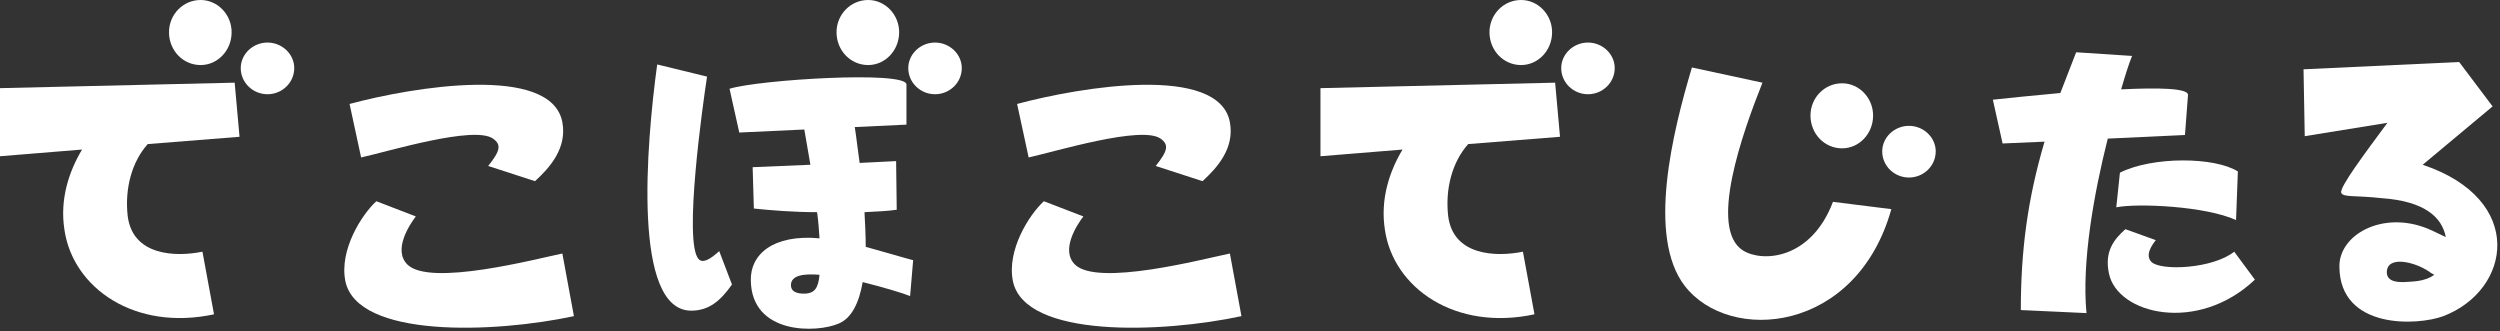
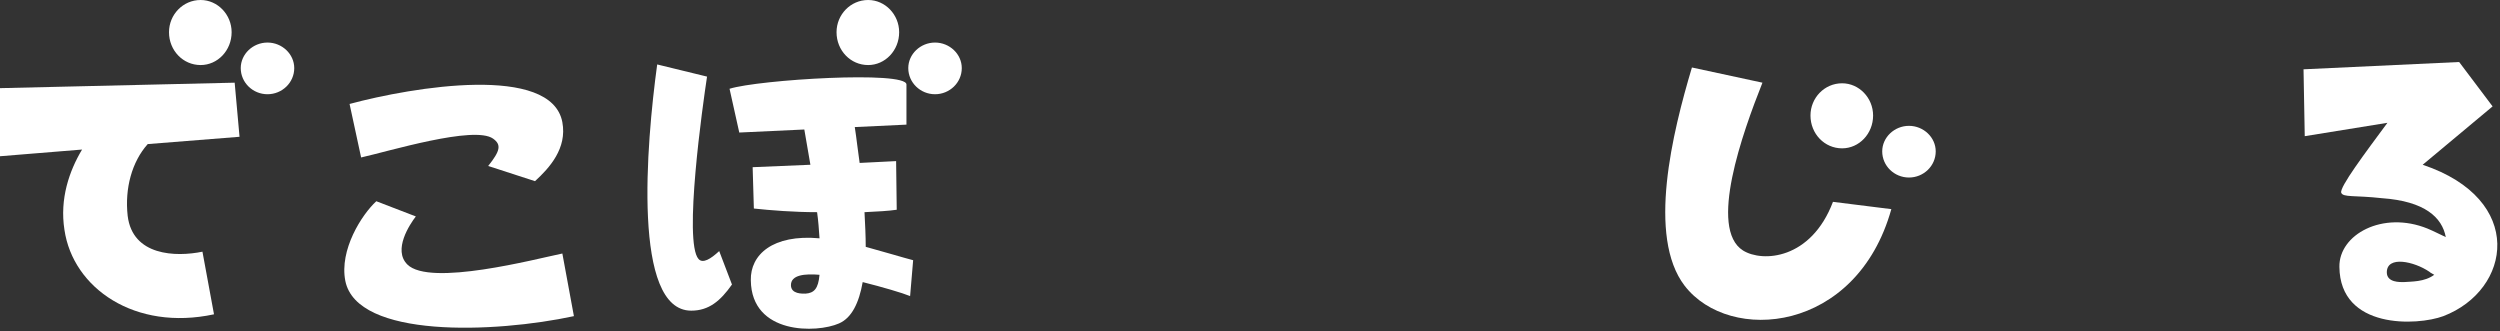
<svg xmlns="http://www.w3.org/2000/svg" width="100%" height="100%" viewBox="0 0 875 116" version="1.1" xml:space="preserve" style="fill-rule:evenodd;clip-rule:evenodd;stroke-linejoin:round;stroke-miterlimit:2;">
  <rect x="0" y="0" width="875" height="116" fill="#333333" stroke="none" />
  <g>
    <path d="M70.218,22.768c5.958,-0 10.852,-5.107 10.852,-11.491c0,-6.17 -4.894,-11.277 -10.852,-11.277c-6.17,0 -11.064,5.107 -11.064,11.277c-0,6.384 4.894,11.491 11.064,11.491Zm23.406,-7.873c-5.106,-0 -9.362,4.043 -9.362,8.937c-0,5.106 4.256,9.149 9.362,9.149c5.107,0 9.363,-4.043 9.363,-9.149c-0,-4.894 -4.256,-8.937 -9.363,-8.937Zm-11.49,14.043l-82.134,1.916l0,23.831l28.726,-2.34c-4.469,7.447 -7.873,17.235 -6.171,28.087c2.979,20.427 24.683,35.535 52.345,29.577l-4.043,-21.917c-9.363,1.915 -24.47,1.49 -26.173,-12.554c-1.064,-9.575 1.49,-18.938 7.022,-25.108l32.13,-2.554l-1.702,-18.938Z" style="fill:#fff;fill-rule:nonzero;" />
    <path d="M126.393,55.111c9.575,-2.128 39.578,-11.278 46.174,-6.597c2.979,2.128 2.553,4.256 -1.702,9.576l16.384,5.319c5.107,-4.681 11.277,-11.49 9.575,-20.64c-3.83,-20.427 -52.344,-12.341 -74.474,-6.383l4.043,18.725Zm70.431,33.619c-9.362,1.915 -46.387,11.703 -54.26,3.831c-5.106,-5.107 0.852,-14.044 2.979,-16.81l-13.83,-5.32c-5.107,4.681 -12.98,17.023 -10.852,27.875c4.042,20.214 52.344,18.299 80.006,12.341l-4.043,-21.917Z" style="fill:#fff;fill-rule:nonzero;" />
    <path d="M303.854,22.768c5.958,-0 10.852,-5.107 10.852,-11.491c-0,-6.17 -4.894,-11.277 -10.852,-11.277c-6.171,0 -11.065,5.107 -11.065,11.277c0,6.384 4.894,11.491 11.065,11.491Zm23.406,-7.873c-5.107,-0 -9.363,4.043 -9.363,8.937c0,5.106 4.256,9.149 9.363,9.149c5.107,0 9.362,-4.043 9.362,-9.149c0,-4.894 -4.255,-8.937 -9.362,-8.937Zm-82.773,75.75c-5.319,-5.957 1.49,-54.046 2.979,-63.834l-17.448,-4.256c-3.83,28.087 -8.724,86.177 11.916,86.177c6.171,0 10.214,-3.405 14.256,-9.15l-4.468,-11.703c-2.979,2.766 -5.745,4.469 -7.235,2.766Zm58.09,-16.384c4.469,-0.213 8.511,-0.425 11.278,-0.851l-0.213,-17.023l-12.767,0.639c-0.638,-4.256 -1.064,-8.512 -1.702,-12.554l18.086,-0.852l0,-14.043c0,-4.894 -51.706,-1.702 -61.92,1.489l3.405,15.321l22.768,-1.064l2.127,12.341l-20.214,0.851l0.426,14.469c5.958,0.639 14.043,1.277 22.129,1.277c0.426,2.979 0.638,5.958 0.851,9.15c-16.384,-1.49 -24.257,5.745 -24.044,14.682c0.213,19.15 23.193,18.512 30.853,15.107c4.469,-1.915 7.022,-7.234 8.299,-14.469c6.809,1.702 14.043,3.83 16.597,4.894l1.064,-12.554c-4.043,-1.064 -9.575,-2.766 -16.597,-4.681c-0,-3.83 -0.213,-7.873 -0.426,-12.129Zm-20.64,28.513c-1.064,0 -5.107,0.213 -5.107,-2.979c0,-3.617 4.894,-4.043 10.001,-3.617c-0.425,4.894 -1.915,6.383 -4.894,6.596Z" style="fill:#fff;fill-rule:nonzero;" />
-     <path d="M360.028,55.111c9.576,-2.128 39.578,-11.278 46.174,-6.597c2.979,2.128 2.554,4.256 -1.702,9.576l16.384,5.319c5.107,-4.681 11.278,-11.49 9.576,-20.64c-3.831,-20.427 -52.345,-12.341 -74.474,-6.383l4.042,18.725Zm70.432,33.619c-9.363,1.915 -46.387,11.703 -54.26,3.831c-5.107,-5.107 0.851,-14.044 2.979,-16.81l-13.831,-5.32c-5.107,4.681 -12.98,17.023 -10.852,27.875c4.043,20.214 52.345,18.299 80.006,12.341l-4.042,-21.917Z" style="fill:#fff;fill-rule:nonzero;" />
-     <path d="M532.383,22.768c5.957,-0 10.851,-5.107 10.851,-11.491c0,-6.17 -4.894,-11.277 -10.851,-11.277c-6.171,0 -11.065,5.107 -11.065,11.277c-0,6.384 4.894,11.491 11.065,11.491Zm23.406,-7.873c-5.107,-0 -9.363,4.043 -9.363,8.937c0,5.106 4.256,9.149 9.363,9.149c5.106,0 9.362,-4.043 9.362,-9.149c0,-4.894 -4.256,-8.937 -9.362,-8.937Zm-11.491,14.043l-82.134,1.916l0,23.831l28.726,-2.34c-4.469,7.447 -7.873,17.235 -6.171,28.087c2.979,20.427 24.683,35.535 52.345,29.577l-4.043,-21.917c-9.363,1.915 -24.47,1.49 -26.172,-12.554c-1.064,-9.575 1.489,-18.938 7.021,-25.108l32.131,-2.554l-1.703,-18.938Z" style="fill:#fff;fill-rule:nonzero;" />
    <path d="M641.54,70.644c-7.66,20.214 -24.683,21.278 -31.492,17.023c-12.128,-7.661 -0.213,-41.068 6.809,-58.729l-24.682,-5.319c-6.81,22.768 -15.746,59.154 -2.554,76.389c15.746,20.427 60.218,16.597 72.346,-26.811l-20.427,-2.553Zm3.192,-18.725c5.958,0 10.852,-5.107 10.852,-11.49c-0,-6.171 -4.894,-11.278 -10.852,-11.278c-6.171,0 -11.065,5.107 -11.065,11.278c0,6.383 4.894,11.49 11.065,11.49Zm23.406,10.214c5.107,-0 9.362,-4.043 9.362,-9.15c0,-4.894 -4.255,-8.937 -9.362,-8.937c-5.107,0 -9.362,4.043 -9.362,8.937c-0,5.107 4.255,9.15 9.362,9.15Z" style="fill:#fff;fill-rule:nonzero;" />
-     <path d="M764.741,47.238l1.064,-14.044c0,-2.34 -10.426,-2.553 -23.406,-1.915c1.49,-5.107 2.766,-9.15 3.83,-11.703l-19.576,-1.277l-5.532,14.257c-9.15,0.851 -17.874,1.702 -23.619,2.34l3.405,15.321l14.682,-0.639c-5.958,20.215 -8.299,38.089 -8.299,58.941l22.981,1.064c-1.703,-17.661 2.553,-41.705 7.447,-61.069l27.023,-1.276Zm-24.044,25.321c7.447,-1.49 31.279,-0.426 41.918,4.468l0.638,-17.022c-8.085,-5.107 -29.789,-5.32 -41.279,0.425l-1.277,12.129Zm41.28,15.533c-7.448,5.958 -25.534,6.809 -28.939,3.617c-2.34,-2.34 0,-5.745 1.49,-7.66l-10.639,-3.83c-3.83,3.405 -7.448,7.66 -5.746,15.533c2.979,14.257 31.067,21.066 51.068,2.128l-7.234,-9.788Z" style="fill:#fff;fill-rule:nonzero;" />
    <path d="M872.409,37.237l-11.703,-15.533l-54.472,2.553l0.426,23.406l28.938,-4.681c-7.873,10.639 -16.81,22.555 -16.171,24.47c0.638,1.702 4.681,0.851 14.256,1.915c15.108,1.064 21.065,6.809 22.342,13.618c-1.915,-0.851 -3.83,-1.915 -6.383,-2.979c-15.746,-6.383 -31.067,2.128 -30.854,13.406c0.213,21.916 27.236,20.64 36.386,17.235c23.832,-9.15 28.938,-40.854 -7.235,-52.983l24.47,-20.427Zm-31.066,61.494c-1.277,0 -5.958,0.213 -5.958,-3.404c0,-5.958 9.575,-3.83 14.895,-0.213c0.426,0.425 1.064,0.638 1.702,1.064c-3.404,2.553 -8.085,2.34 -10.639,2.553Z" style="fill:#fff;fill-rule:nonzero;" />
  </g>
</svg>